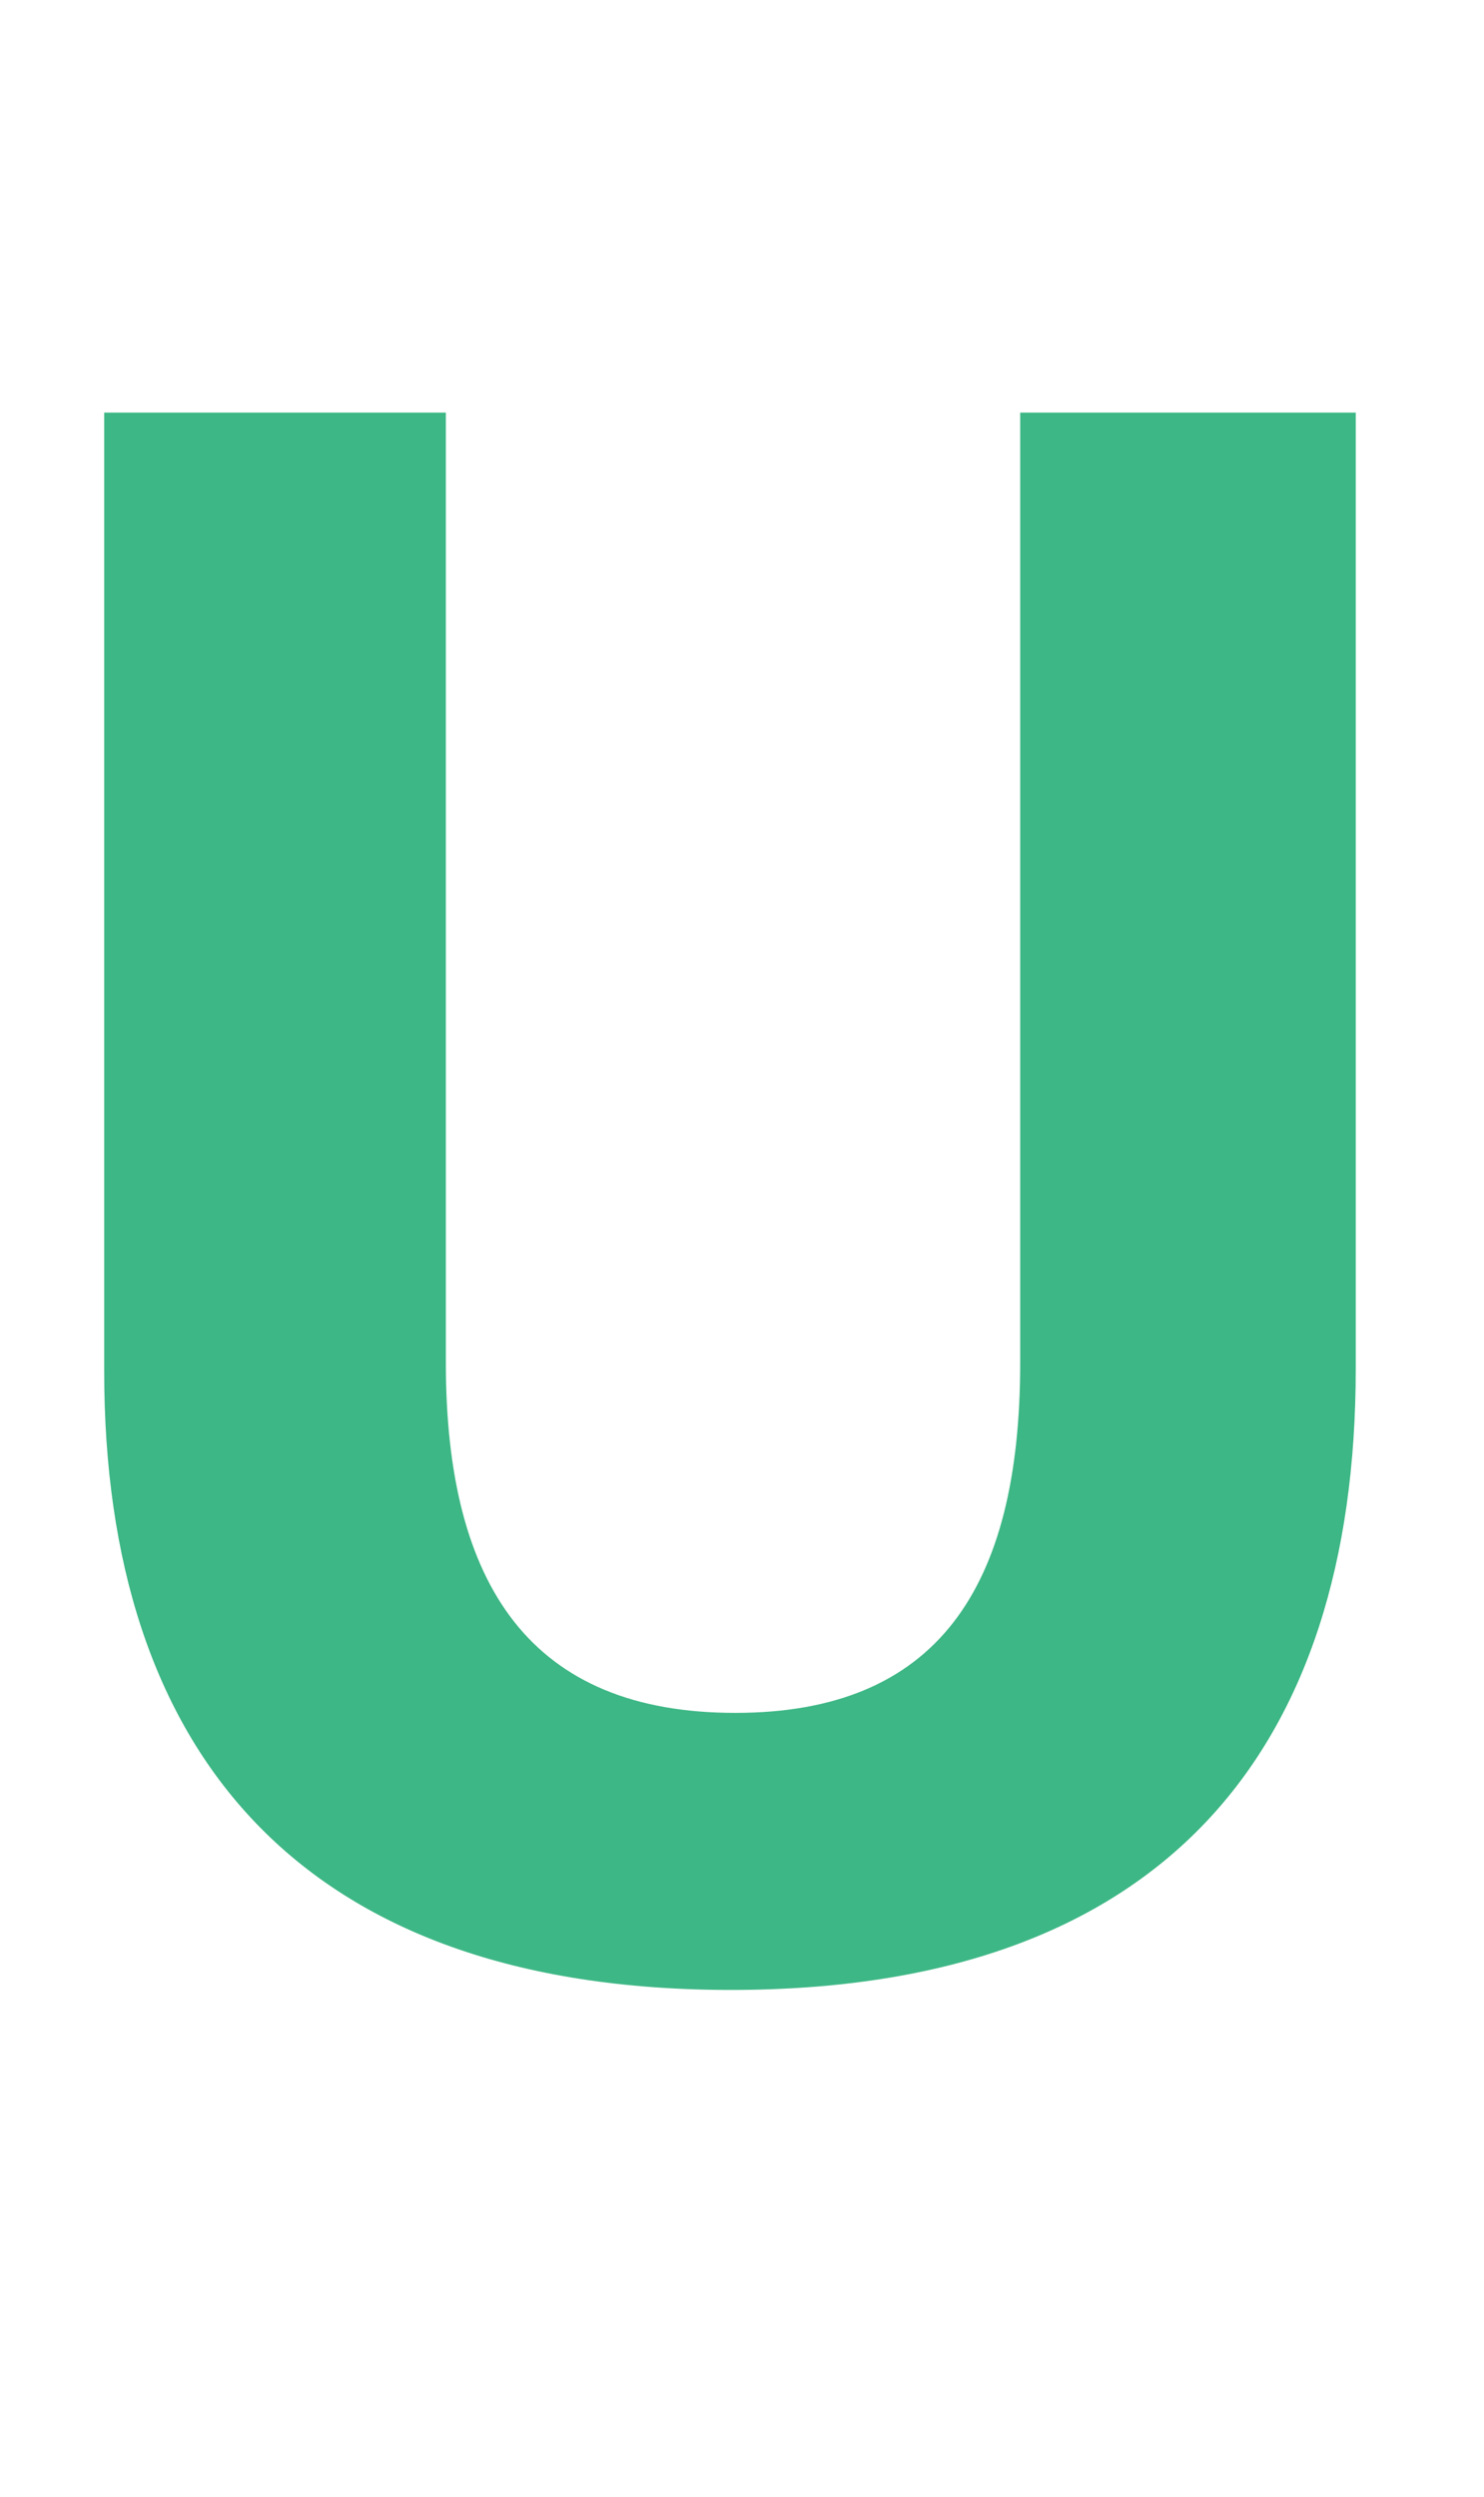
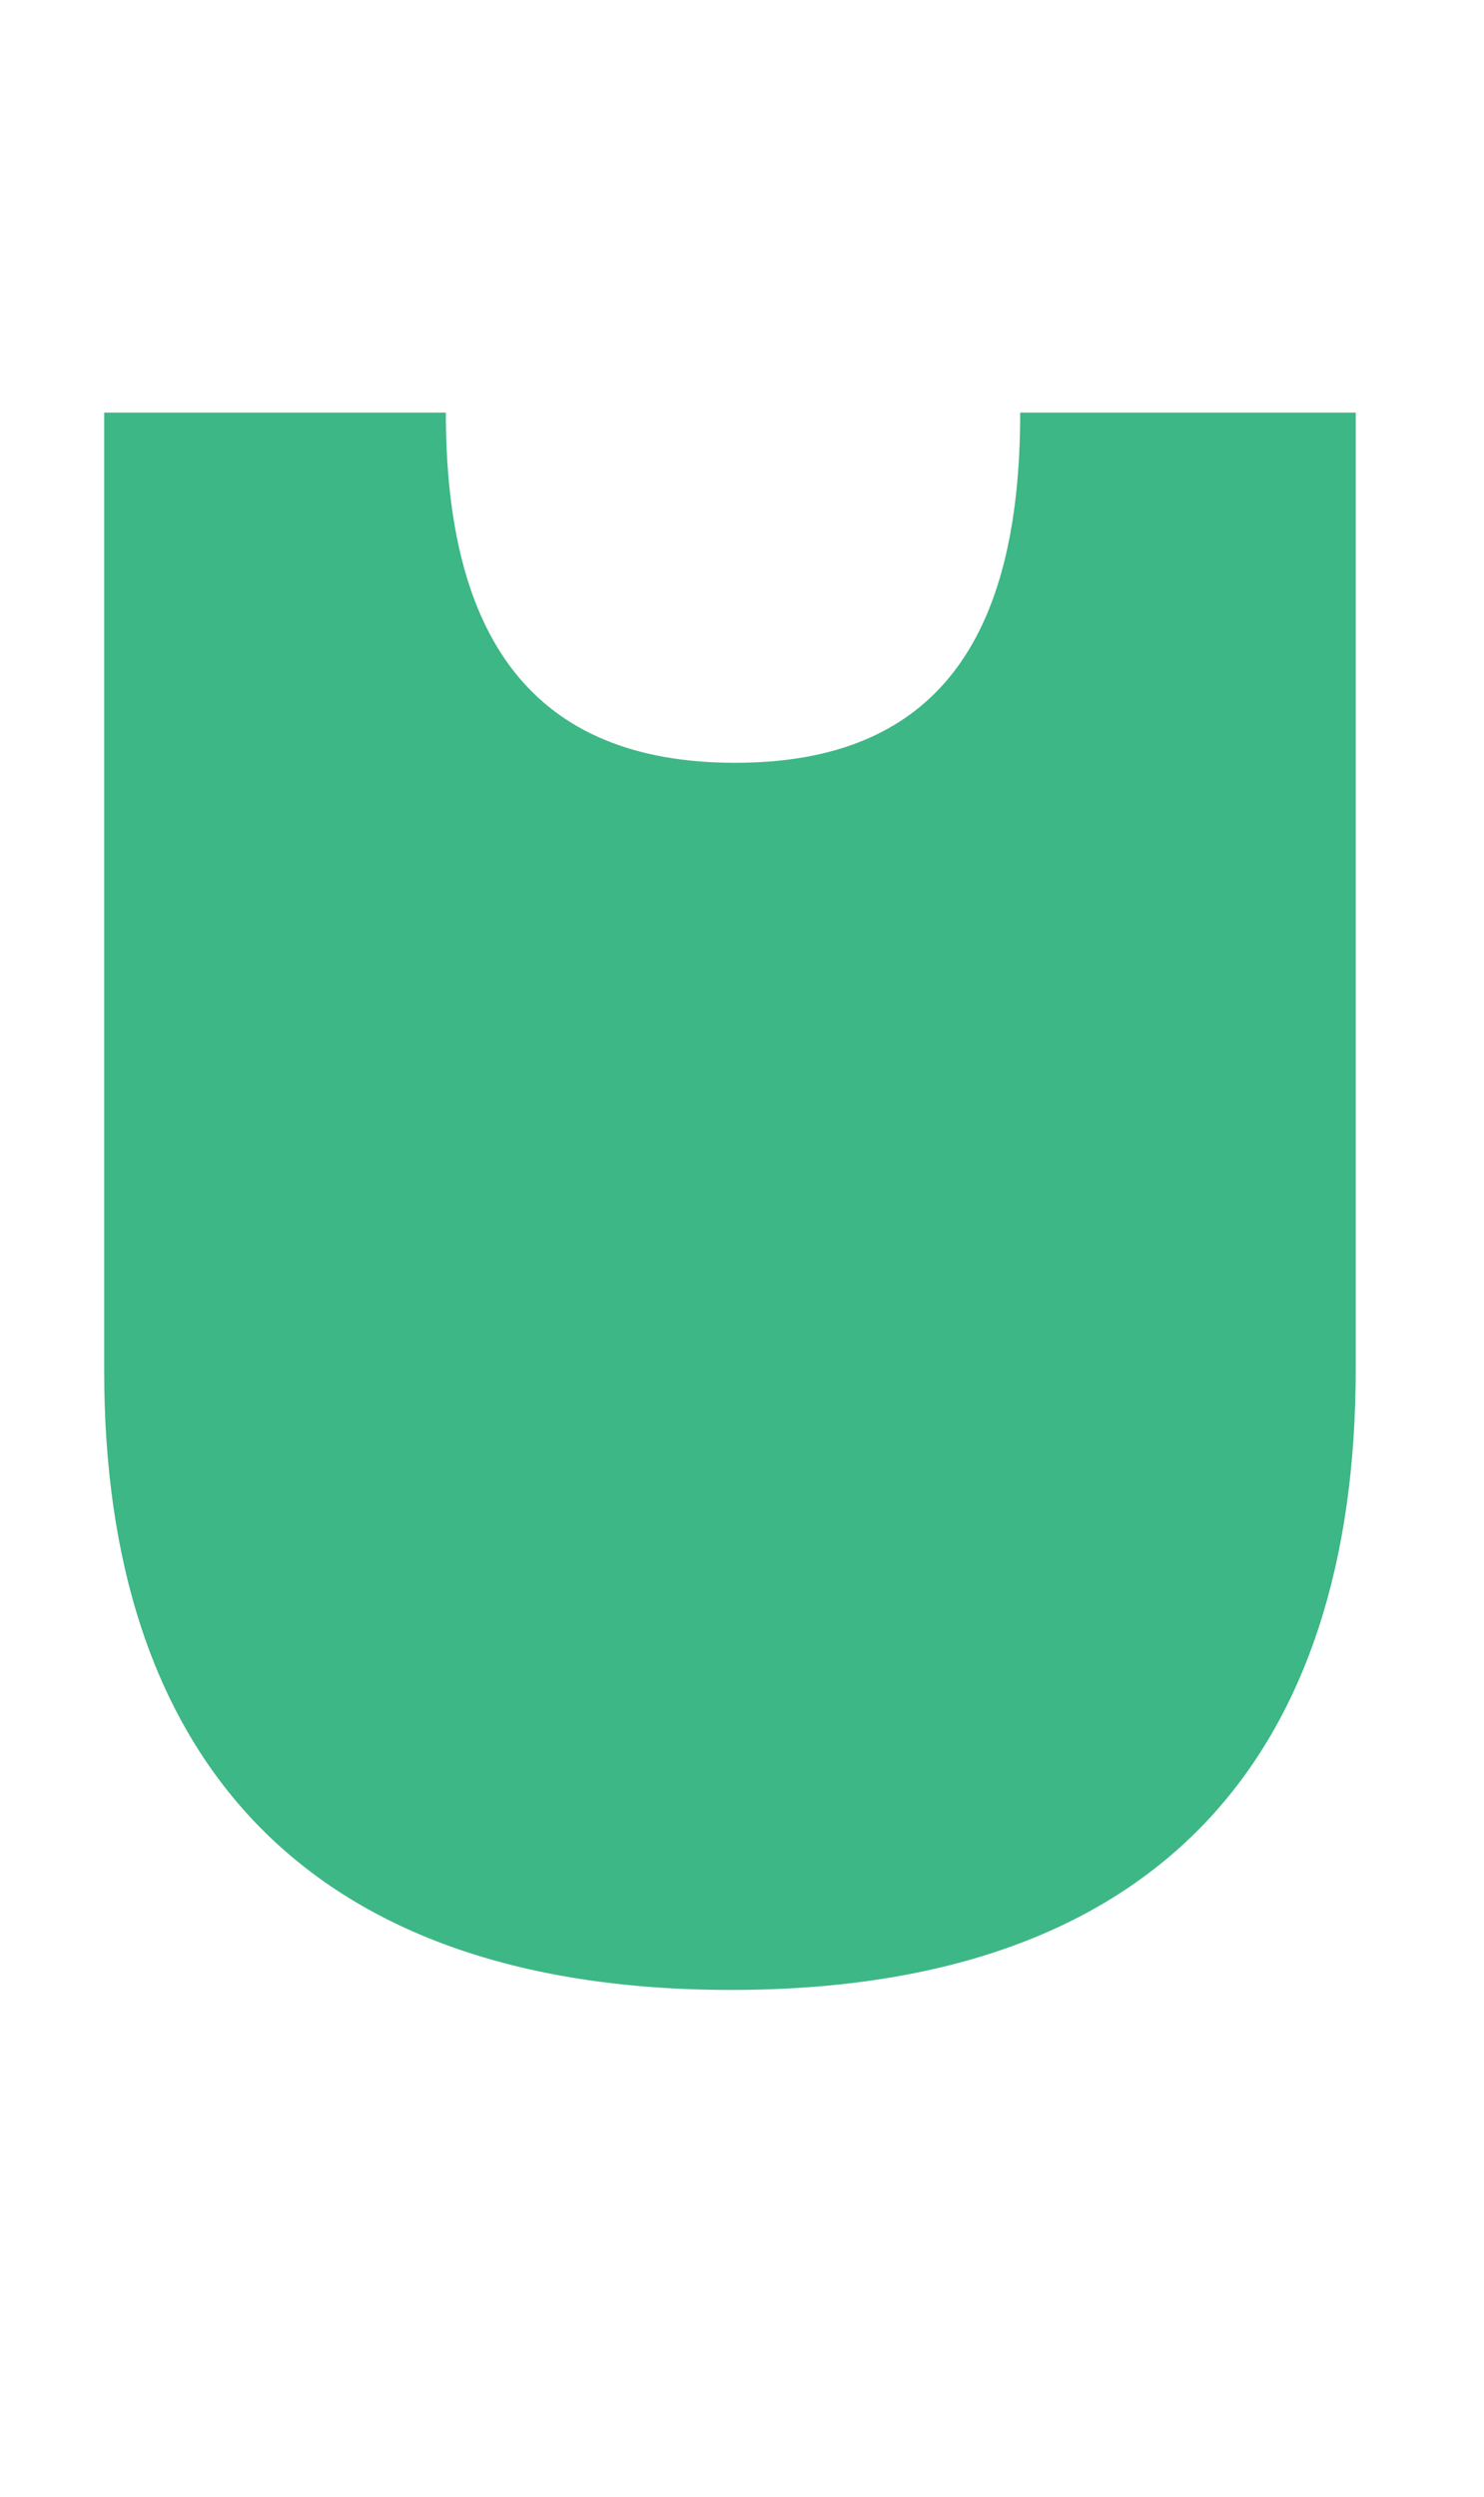
<svg xmlns="http://www.w3.org/2000/svg" version="1.1" x="0px" y="0px" viewBox="0 0 678 1140" style="enable-background:new 0 0 678 1140;" xml:space="preserve">
  <style type="text/css">
	.st0{display:none;}
	.st1{display:inline;enable-background:new    ;}
	.st2{fill:#3DB785;}
</style>
  <g id="Capa_1" class="st0">
    <g class="st1">
-       <path class="st2" d="M158.6,897H16.2l248.6-706h147.5l244.9,694.4l-148.9,23.2l-56.1-168.4H212.9L158.6,897z M333.5,388.6L251,628    h165.1l-80.7-239.4H333.5z" />
-     </g>
+       </g>
  </g>
  <g id="Capa_2">
-     <path id="Trazado_3726" class="st2" d="M334,908.6c197.3,0,285.4-109.2,285.4-283.5V188.4H466.1v433.8   c0,103.4-38.3,159.9-130.2,159.9c-92.9,0-132.2-57.5-132.2-159.9V188.4H47.6v437.7C47.6,799.4,136.7,908.6,334,908.6z" />
+     <path id="Trazado_3726" class="st2" d="M334,908.6c197.3,0,285.4-109.2,285.4-283.5V188.4H466.1c0,103.4-38.3,159.9-130.2,159.9c-92.9,0-132.2-57.5-132.2-159.9V188.4H47.6v437.7C47.6,799.4,136.7,908.6,334,908.6z" />
  </g>
</svg>